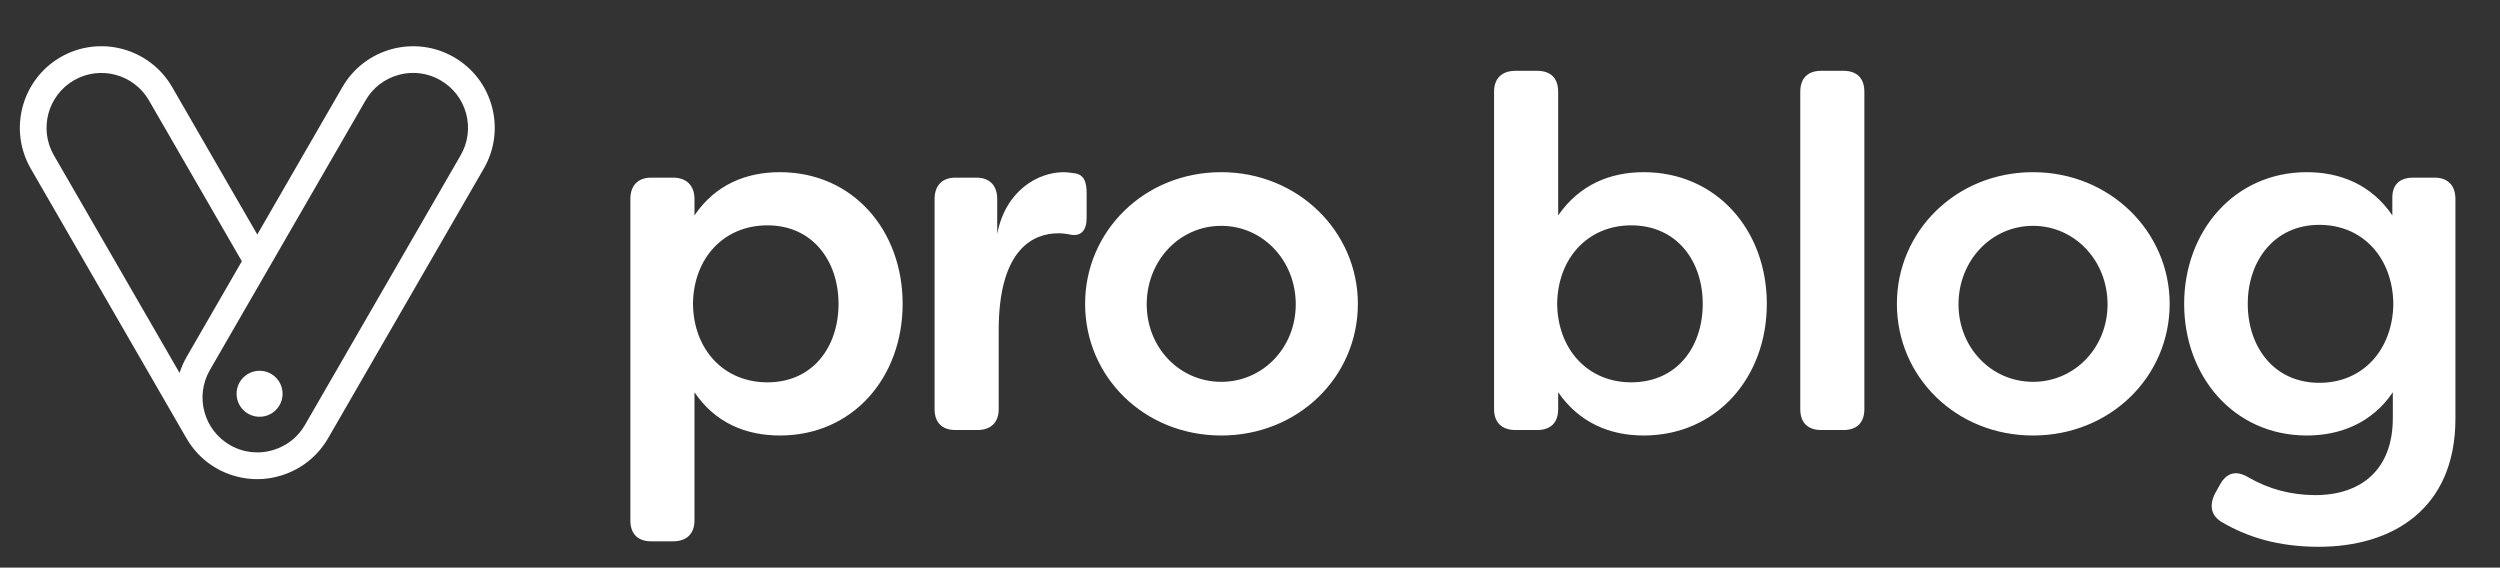
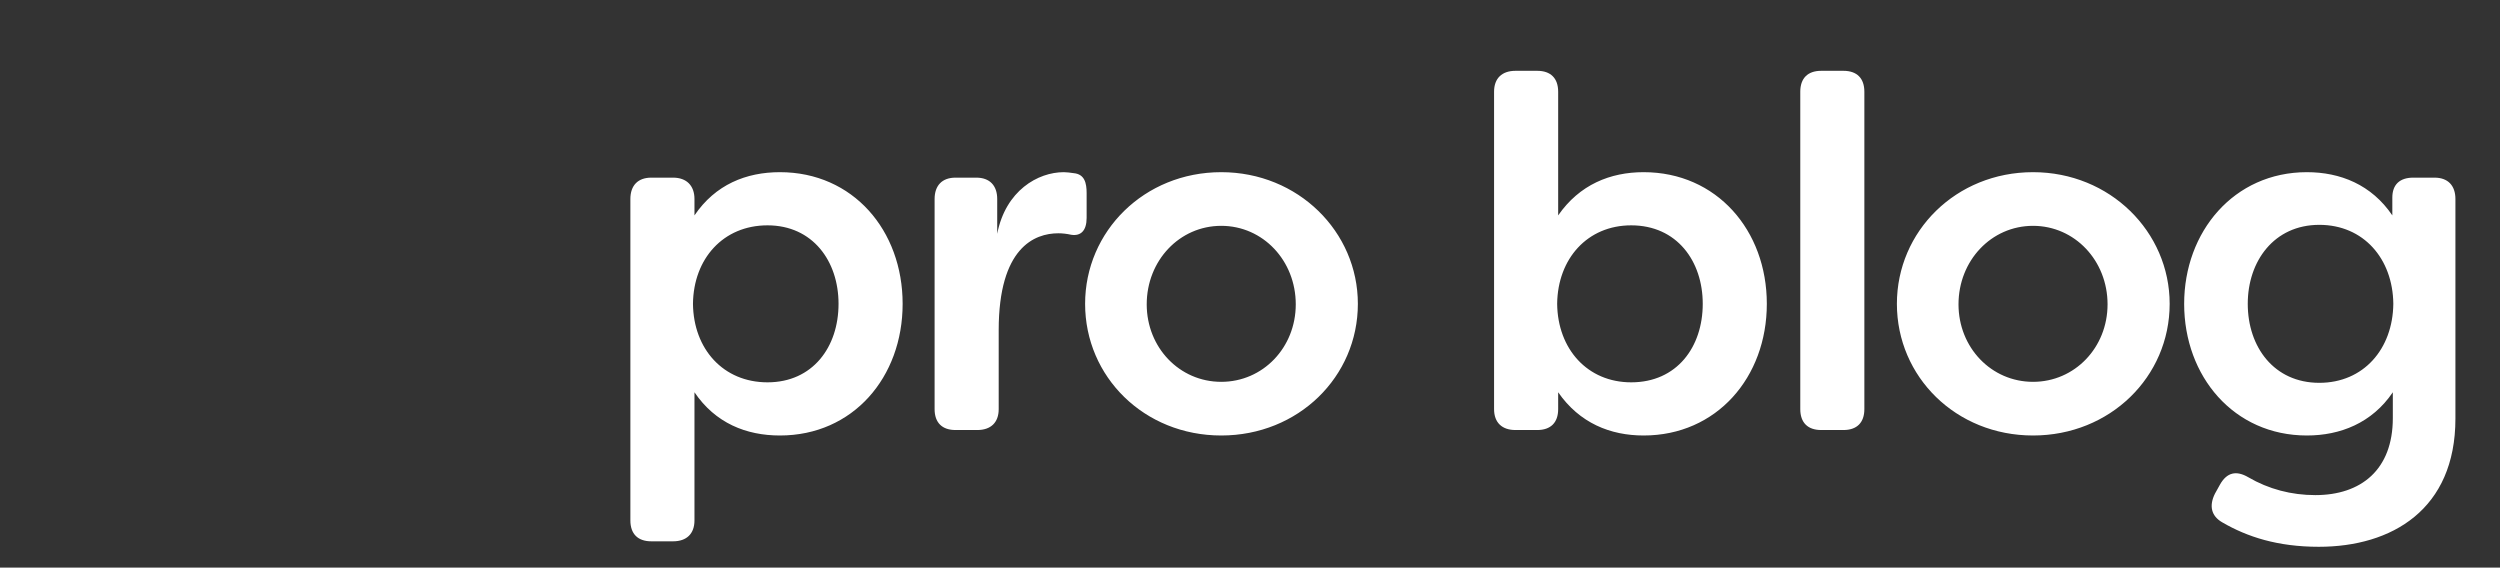
<svg xmlns="http://www.w3.org/2000/svg" width="207" height="47" viewBox="0 0 207 47" fill="none">
  <rect x="0" y="0" width="207" height="47" fill="#333333" stroke="none" />
-   <path d="M40.733 8.834C40.267 7.09 39.148 5.635 37.584 4.733C34.358 2.869 30.217 3.981 28.353 7.206L21.303 19.419L14.25 7.203C12.386 3.978 8.248 2.869 5.019 4.73C1.794 6.594 0.686 10.731 2.546 13.96L15.441 36.292C16.343 37.856 17.801 38.972 19.542 39.441C20.125 39.597 20.714 39.674 21.303 39.674C21.979 39.674 22.648 39.571 23.294 39.368C24.868 38.885 26.273 37.827 27.162 36.292L40.057 13.96C40.959 12.399 41.199 10.578 40.733 8.834ZM6.125 6.647C8.295 5.396 11.081 6.141 12.332 8.311L20.025 21.633L15.461 29.538C15.212 29.968 15.015 30.417 14.869 30.88L4.46 12.855C3.209 10.685 3.954 7.899 6.125 6.647ZM38.143 12.855L25.248 35.187C24.831 35.909 24.246 36.472 23.57 36.858L23.567 36.851C22.911 37.231 22.195 37.427 21.486 37.454C21.463 37.454 21.44 37.457 21.413 37.457C21.39 37.457 21.37 37.457 21.346 37.457C20.561 37.464 19.765 37.271 19.04 36.851C16.869 35.6 16.124 32.814 17.375 30.643L30.27 8.311C30.876 7.26 31.858 6.507 33.03 6.194C33.423 6.088 33.819 6.038 34.215 6.038C35.004 6.038 35.779 6.244 36.478 6.65C37.53 7.256 38.283 8.238 38.596 9.41C38.908 10.578 38.749 11.803 38.143 12.855Z" fill="white" />
-   <path d="M21.493 34.508C22.544 34.508 23.397 33.655 23.397 32.604C23.397 31.552 22.544 30.7 21.493 30.7C20.441 30.7 19.589 31.552 19.589 32.604C19.589 33.655 20.441 34.508 21.493 34.508Z" fill="white" />
  <path d="M53.923 44.821C52.812 44.821 52.195 44.204 52.195 43.093V16.477C52.195 15.367 52.812 14.709 53.923 14.709H55.733C56.843 14.709 57.502 15.367 57.502 16.477V17.835C59.229 15.284 61.78 14.256 64.577 14.256C70.624 14.256 74.738 19.069 74.738 25.157C74.738 31.246 70.624 36.059 64.577 36.059C61.78 36.059 59.229 35.031 57.502 32.48V43.093C57.502 44.204 56.843 44.821 55.733 44.821H53.923ZM63.549 31.657C67.292 31.657 69.431 28.736 69.431 25.157C69.431 21.62 67.292 18.658 63.549 18.658C59.888 18.658 57.419 21.414 57.378 25.157C57.419 28.901 59.888 31.657 63.549 31.657ZM79.113 35.606C78.002 35.606 77.385 34.989 77.385 33.879V16.477C77.385 15.367 78.002 14.709 79.113 14.709H80.841C81.951 14.709 82.569 15.367 82.569 16.477V19.357C83.268 15.778 85.942 14.256 88.081 14.256C88.246 14.256 88.698 14.297 88.904 14.338C89.809 14.421 89.973 15.161 89.973 15.984V18.041C89.973 19.11 89.48 19.563 88.698 19.439C88.328 19.357 87.957 19.316 87.628 19.316C85.654 19.316 82.692 20.509 82.692 27.338V33.879C82.692 34.989 82.034 35.606 80.923 35.606H79.113ZM101.119 36.059C94.742 36.059 89.847 31.205 89.847 25.157C89.847 19.151 94.742 14.256 101.119 14.256C107.495 14.256 112.431 19.193 112.431 25.157C112.431 31.205 107.495 36.059 101.119 36.059ZM101.119 31.616C104.574 31.616 107.289 28.778 107.289 25.199C107.289 21.579 104.574 18.699 101.119 18.699C97.663 18.699 94.948 21.579 94.948 25.199C94.948 28.778 97.663 31.616 101.119 31.616ZM136.091 36.059C133.335 36.059 130.784 35.031 129.016 32.48V33.879C129.016 34.989 128.398 35.606 127.288 35.606H125.478C124.367 35.606 123.709 34.989 123.709 33.879V7.592C123.709 6.481 124.367 5.864 125.478 5.864H127.288C128.398 5.864 129.016 6.481 129.016 7.592V17.835C130.784 15.284 133.335 14.256 136.091 14.256C142.138 14.256 146.293 19.069 146.293 25.157C146.293 31.246 142.138 36.059 136.091 36.059ZM135.063 31.657C138.847 31.657 140.987 28.736 140.987 25.157C140.987 21.62 138.847 18.658 135.063 18.658C131.443 18.658 128.974 21.414 128.933 25.157C128.974 28.901 131.443 31.657 135.063 31.657ZM150.79 35.606C149.68 35.606 149.063 34.989 149.063 33.879V7.592C149.063 6.481 149.68 5.864 150.79 5.864H152.642C153.752 5.864 154.369 6.481 154.369 7.592V33.879C154.369 34.989 153.752 35.606 152.642 35.606H150.79ZM168.335 36.059C161.959 36.059 157.063 31.205 157.063 25.157C157.063 19.151 161.959 14.256 168.335 14.256C174.711 14.256 179.648 19.193 179.648 25.157C179.648 31.205 174.711 36.059 168.335 36.059ZM168.335 31.616C171.79 31.616 174.506 28.778 174.506 25.199C174.506 21.579 171.79 18.699 168.335 18.699C164.879 18.699 162.164 21.579 162.164 25.199C162.164 28.778 164.879 31.616 168.335 31.616ZM191.997 45.274C188.582 45.274 186.073 44.451 184.016 43.258C183.07 42.723 182.905 41.859 183.399 40.872L183.81 40.132C184.386 39.103 185.168 38.939 186.155 39.514C187.842 40.502 189.734 40.995 191.709 40.995C195.493 40.995 198.126 38.897 198.126 34.619V32.48C196.398 35.031 193.766 36.059 191.009 36.059C184.962 36.059 180.848 31.164 180.848 25.157C180.848 19.193 184.962 14.256 191.009 14.256C193.766 14.256 196.357 15.284 198.085 17.835V16.354C198.085 15.284 198.702 14.709 199.813 14.709H201.582C202.692 14.709 203.309 15.367 203.309 16.477V34.66C203.309 42.188 198.044 45.274 191.997 45.274ZM192.038 31.698C195.699 31.698 198.126 28.901 198.167 25.157C198.126 21.414 195.699 18.617 192.038 18.617C188.294 18.617 186.114 21.62 186.114 25.157C186.114 28.736 188.294 31.698 192.038 31.698Z" fill="white" />
</svg>